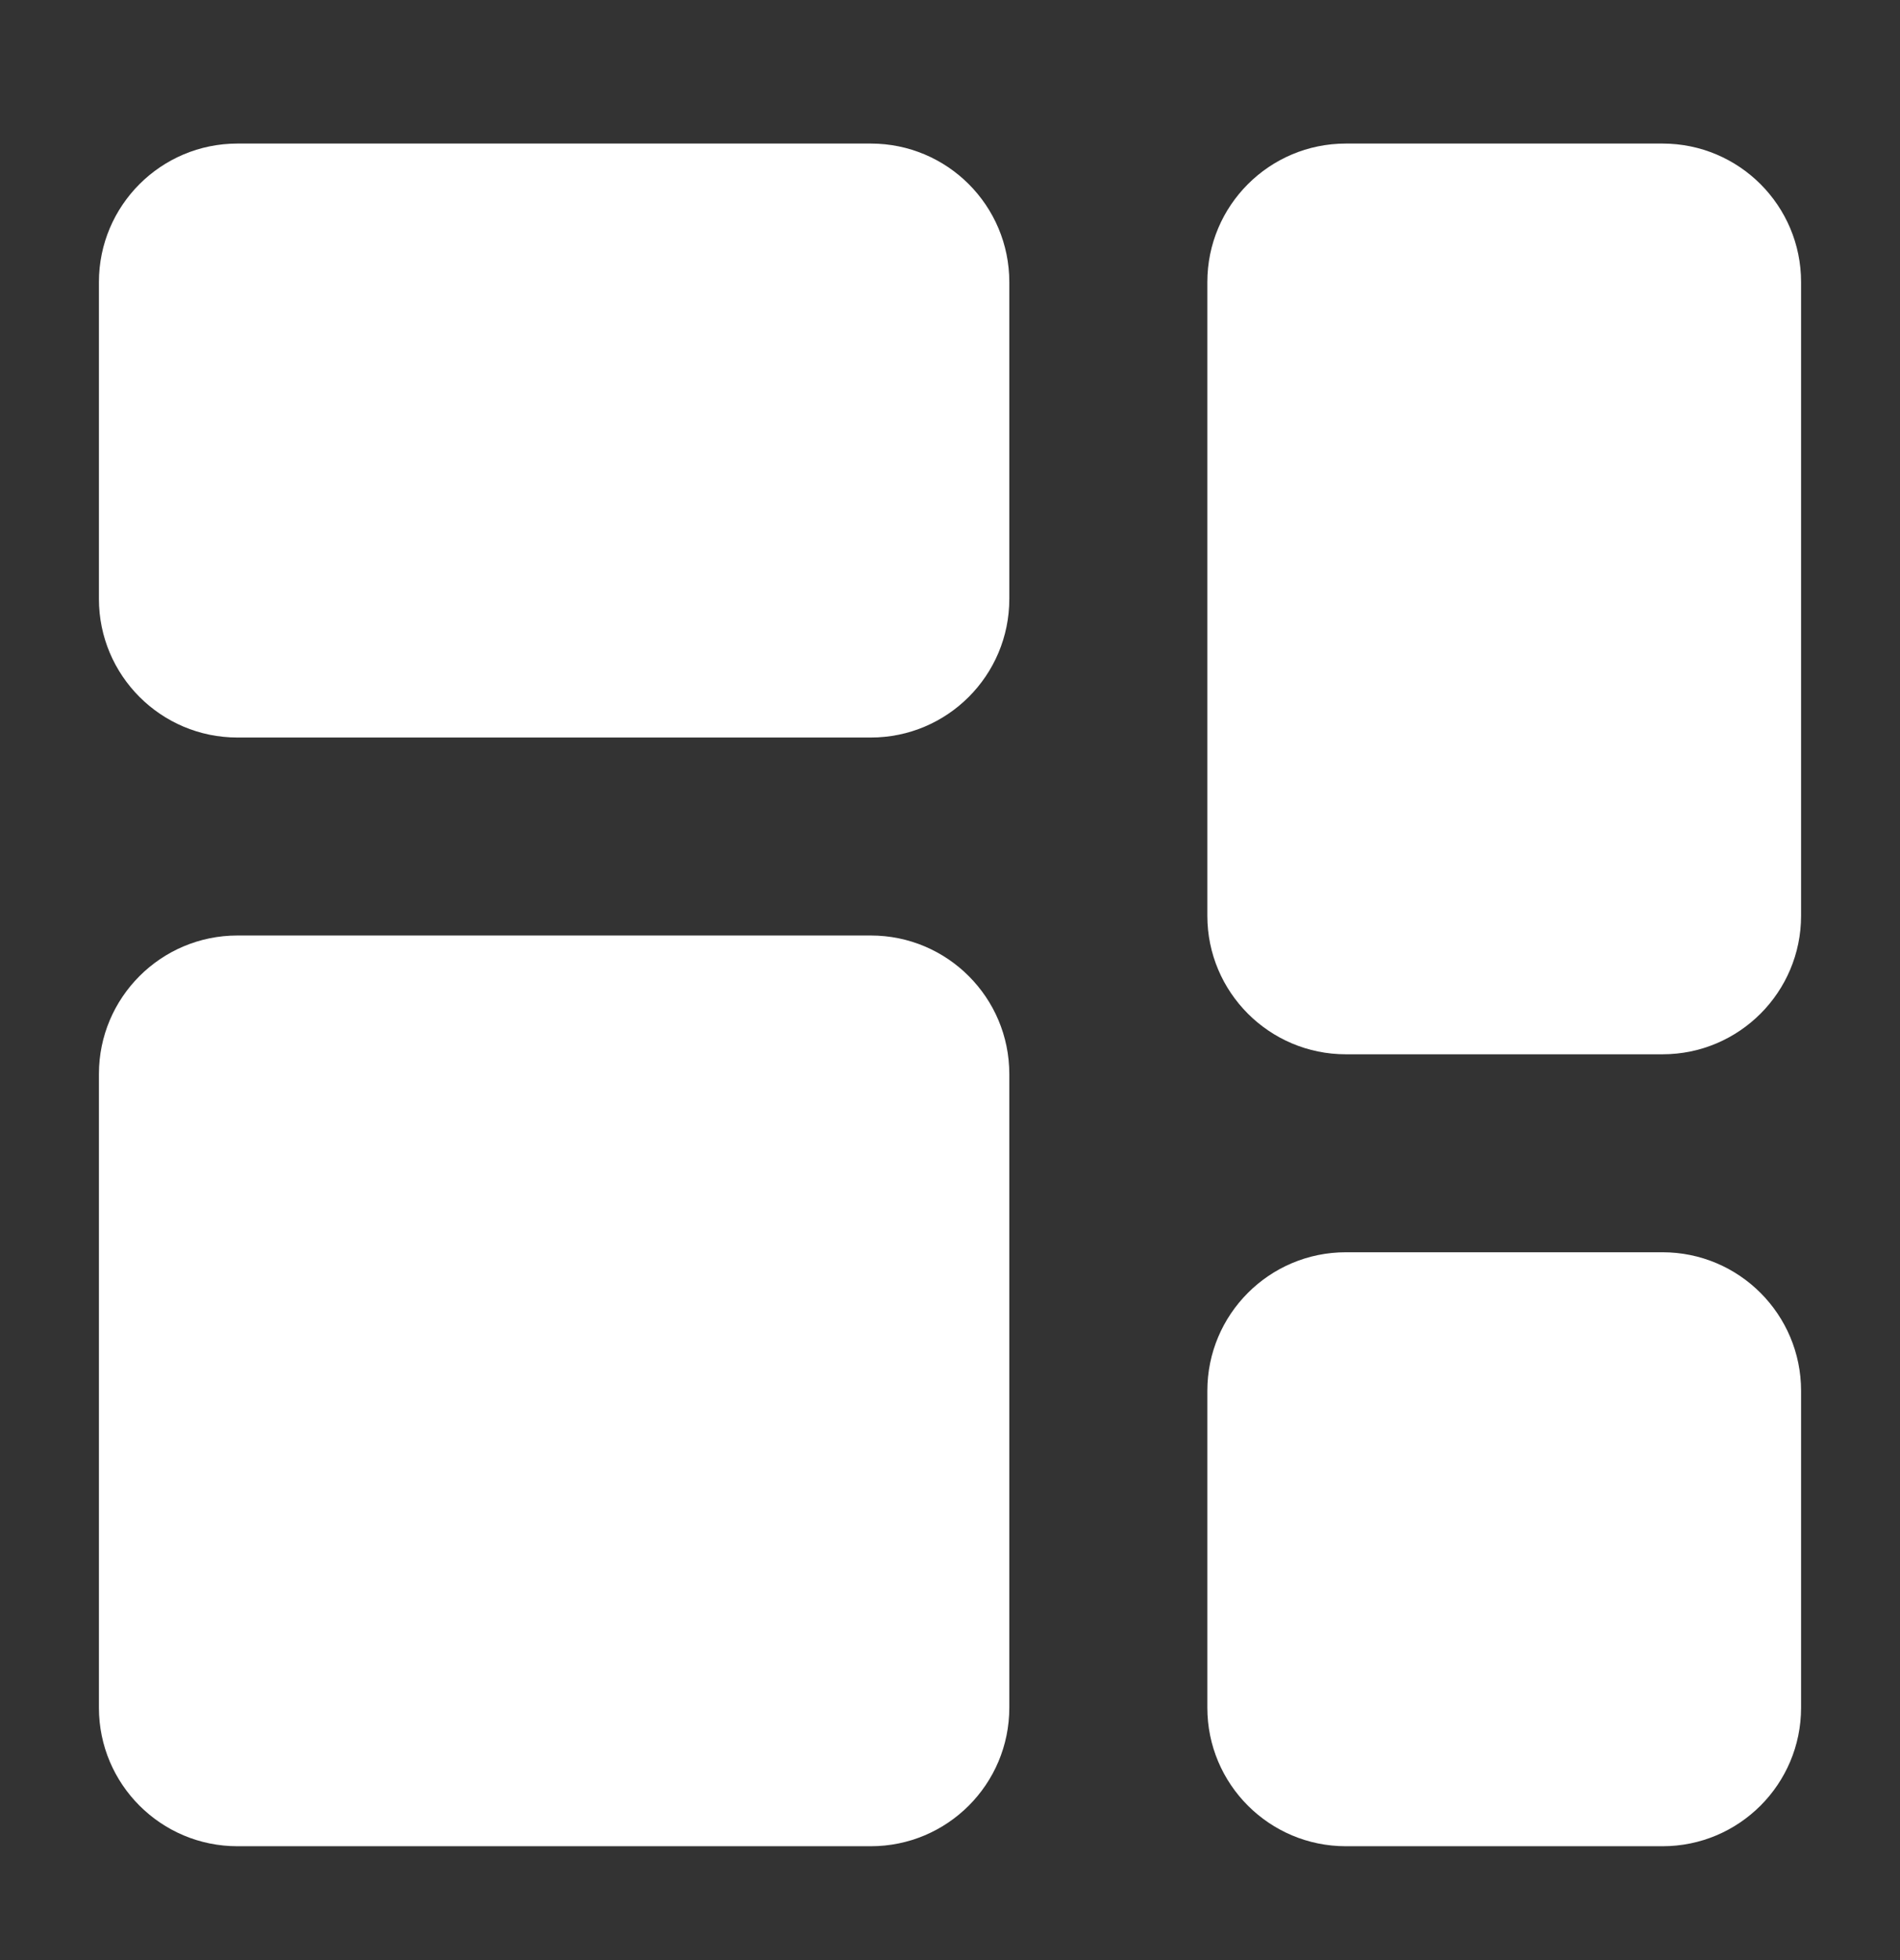
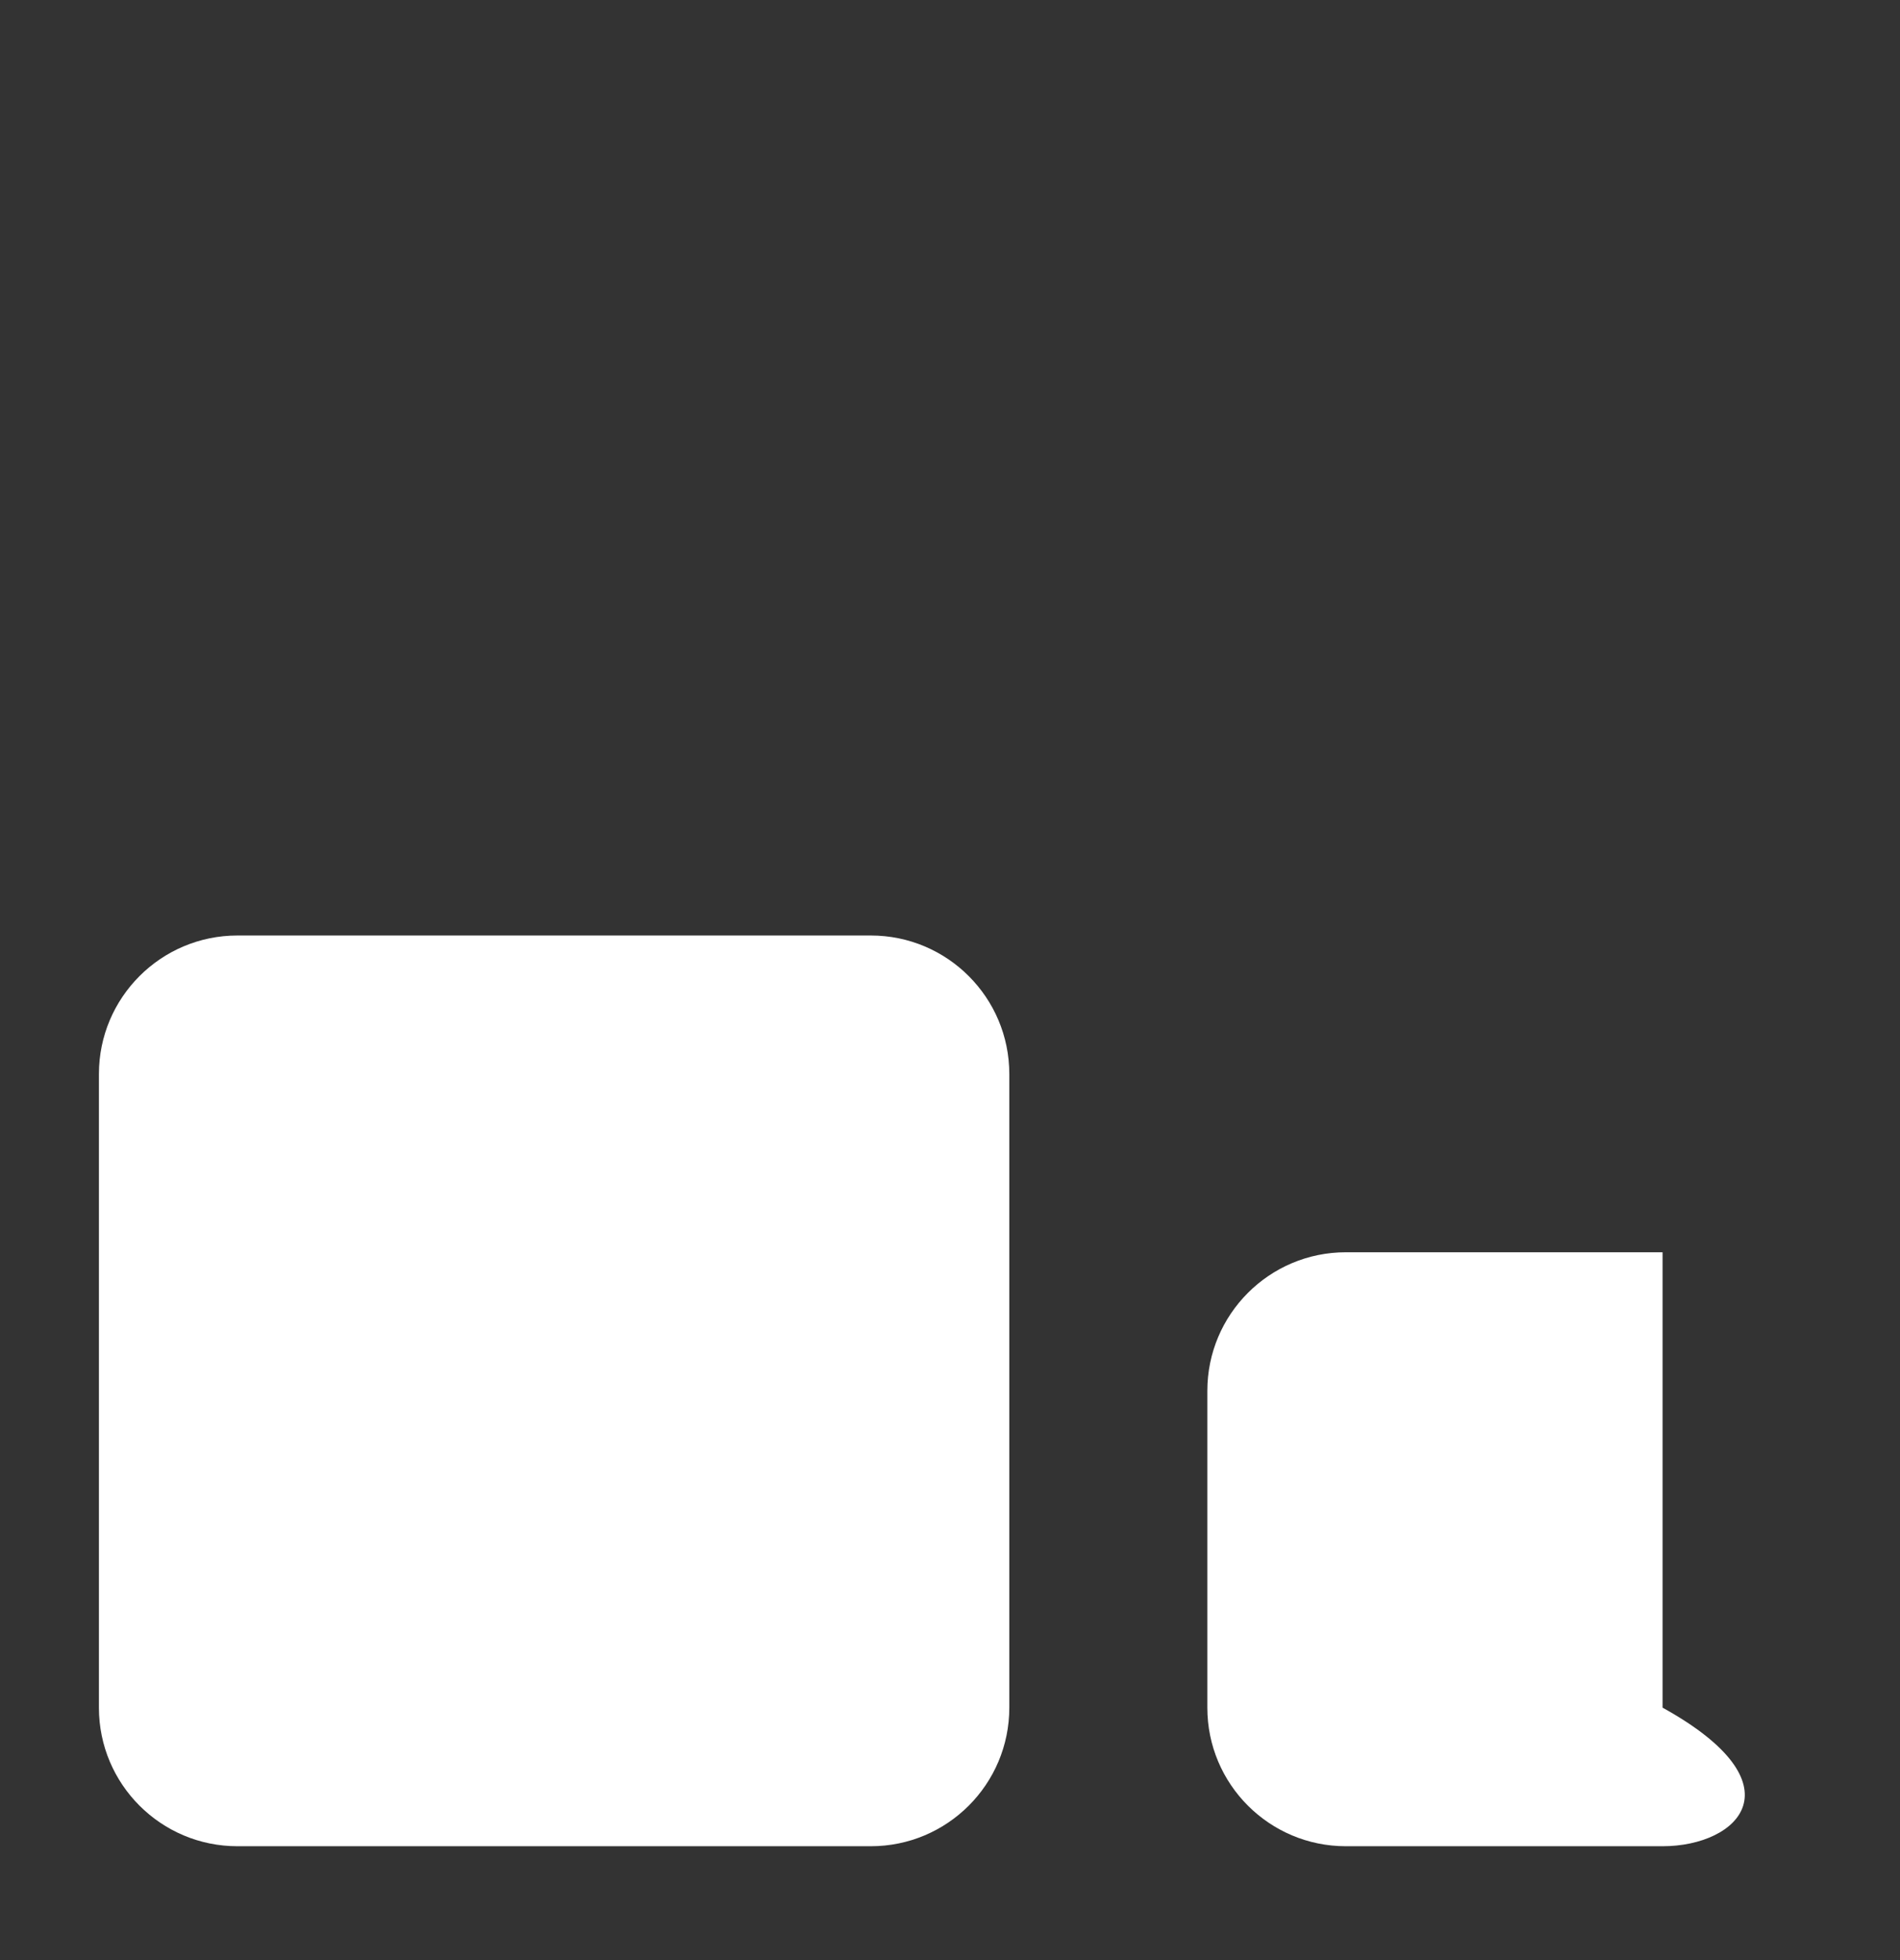
<svg xmlns="http://www.w3.org/2000/svg" width="32" height="33" viewBox="0 0 32 33" fill="none">
  <rect x="0" y="0" width="32" height="33" fill="#333333" stroke="none" />
  <g id="dashboard-square-03">
-     <path id="Vector" fill-rule="evenodd" clip-rule="evenodd" d="M1.666 4.75C1.666 3.461 2.711 2.417 3.999 2.417H14.666C15.955 2.417 16.999 3.461 16.999 4.75V10.083C16.999 11.372 15.955 12.417 14.666 12.417H3.999C2.711 12.417 1.666 11.372 1.666 10.083V4.75Z" fill="white" />
-     <path id="Vector_2" fill-rule="evenodd" clip-rule="evenodd" d="M20.334 4.75C20.334 3.461 21.379 2.417 22.667 2.417H28.001C29.289 2.417 30.334 3.461 30.334 4.75V15.417C30.334 16.705 29.289 17.75 28.001 17.75H22.667C21.379 17.75 20.334 16.705 20.334 15.417V4.75Z" fill="white" />
-     <path id="Vector_3" fill-rule="evenodd" clip-rule="evenodd" d="M20.334 23.417C20.334 22.128 21.379 21.083 22.667 21.083H28.001C29.289 21.083 30.334 22.128 30.334 23.417V28.75C30.334 30.039 29.289 31.083 28.001 31.083H22.667C21.379 31.083 20.334 30.039 20.334 28.75V23.417Z" fill="white" />
+     <path id="Vector_3" fill-rule="evenodd" clip-rule="evenodd" d="M20.334 23.417C20.334 22.128 21.379 21.083 22.667 21.083H28.001V28.75C30.334 30.039 29.289 31.083 28.001 31.083H22.667C21.379 31.083 20.334 30.039 20.334 28.75V23.417Z" fill="white" />
    <path id="Vector_4" fill-rule="evenodd" clip-rule="evenodd" d="M1.666 18.083C1.666 16.795 2.711 15.75 3.999 15.75H14.666C15.955 15.75 16.999 16.795 16.999 18.083V28.75C16.999 30.039 15.955 31.083 14.666 31.083H3.999C2.711 31.083 1.666 30.039 1.666 28.75V18.083Z" fill="white" />
  </g>
</svg>